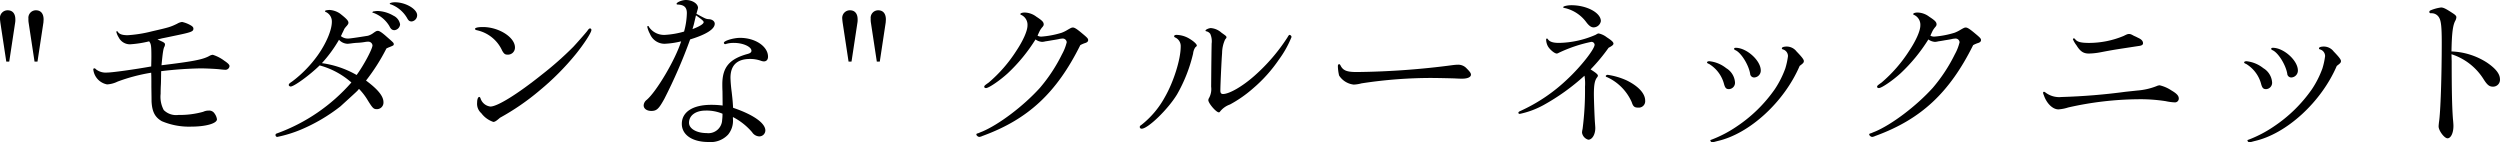
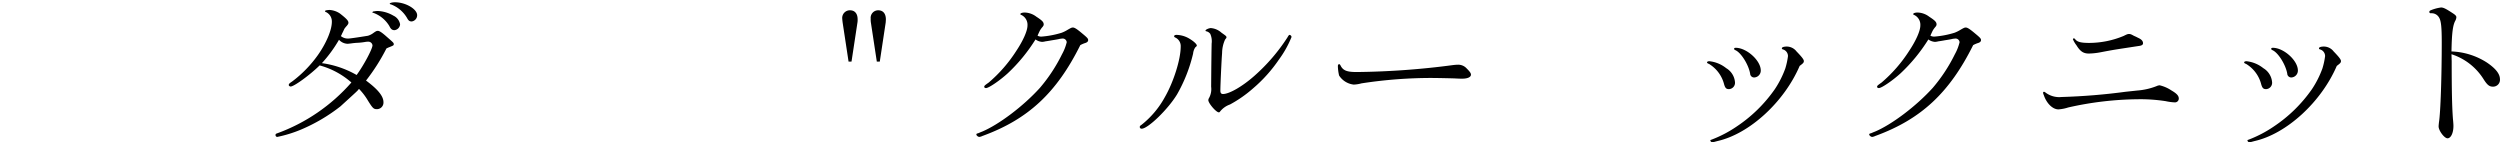
<svg xmlns="http://www.w3.org/2000/svg" viewBox="0 0 473.091 26.932">
-   <path d="M3.5,14.815,2.376,7.422c-.033-.3-.065-.528-.065-.66a1.447,1.447,0,0,1,1.452-1.65c.924,0,1.452.627,1.452,1.716a2.859,2.859,0,0,1-.033.594L4.06,14.815Zm5.346,0L7.723,7.422A3.834,3.834,0,0,1,7.69,6.7,1.418,1.418,0,0,1,9.109,5.112c.924,0,1.453.627,1.453,1.749l-.034.561L9.406,14.815Z" transform="translate(-2.311 -3.164)" />
-   <path d="M33.035,11.053c.33.165.5.3.5.528a1.135,1.135,0,0,1-.1.4c-.232.4-.33,1.188-.562,3.531,6.007-.726,7.922-1.089,9.143-1.815a1.671,1.671,0,0,1,.561-.165,7.183,7.183,0,0,1,2.178,1.122c.693.462.99.759.99,1.023a.767.767,0,0,1-.792.693c-.165,0-.528-.033-.858-.066-.66-.1-2.871-.2-3.828-.2a72.764,72.764,0,0,0-7.46.528c-.033,2.245-.033,2.311-.066,2.806-.032.792-.032,1.287-.032,1.485A5.283,5.283,0,0,0,33.3,23.99a3.313,3.313,0,0,0,2.773.925,16.369,16.369,0,0,0,4.686-.595,2.458,2.458,0,0,1,1.056-.231,1.2,1.2,0,0,1,1.123.594,2.311,2.311,0,0,1,.429,1.057c0,.792-2.145,1.386-4.852,1.386A13.2,13.2,0,0,1,32.937,26.1c-1.321-.759-1.849-1.816-1.948-3.763,0-.363,0-.627-.033-2.673,0-1.881,0-1.881-.033-2.74a33.475,33.475,0,0,0-6.37,1.684,5.094,5.094,0,0,1-1.98.528A3.23,3.23,0,0,1,19.965,16.3c0-.132.067-.2.231-.2.1,0,.133.033.3.2a3,3,0,0,0,2.079.594c.957,0,5.017-.561,8.35-1.155.033-1.452.033-1.551.033-1.914,0-2.046-.066-2.376-.429-2.838a20.152,20.152,0,0,1-3.6.561,2.375,2.375,0,0,1-2.146-1.288A3.778,3.778,0,0,1,24.322,9.2a.142.142,0,0,1,.132-.132c.066,0,.1.033.165.132.264.429.859.627,1.848.627a24.393,24.393,0,0,0,4.555-.726c3.3-.759,3.532-.825,4.819-1.452a2.365,2.365,0,0,1,.924-.33,5.562,5.562,0,0,1,1.617.627c.363.2.528.4.528.627,0,.561-.33.693-3.7,1.386-.958.2-1.881.4-2.245.462-.2.066-.528.132-.858.2Z" transform="translate(-2.311 -3.164)" />
  <path d="M70.161,20.063c-.1.2-.1.2-3.432,3.234a32.7,32.7,0,0,1-7.459,4.39,24,24,0,0,1-4.489,1.386.339.339,0,0,1-.33-.363c0-.165.066-.231.264-.3a34.183,34.183,0,0,0,14.093-9.637A15.015,15.015,0,0,0,62.8,15.541c-1.881,1.849-4.852,3.994-5.479,3.994-.165,0-.363-.132-.363-.264,0-.231.066-.3.693-.726a22.7,22.7,0,0,0,4.786-4.918c1.617-2.277,2.673-4.786,2.673-6.337a1.968,1.968,0,0,0-1.056-1.815c-.165-.066-.231-.1-.231-.165,0-.165.1-.2.792-.264a3.9,3.9,0,0,1,2.047.693c1.221.957,1.584,1.353,1.584,1.716,0,.2-.066.3-.3.594a5.044,5.044,0,0,0-.462.561c-.165.363-.3.66-.4.825a4.3,4.3,0,0,1-.264.561,2.1,2.1,0,0,0,1.419.462c.231,0,1.485-.165,3.7-.528a3.31,3.31,0,0,0,.858-.4c.694-.5.793-.528,1.024-.528.3,0,.792.33,1.716,1.155,1.287,1.123,1.287,1.123,1.287,1.387,0,.2-.066.231-.792.528a5.234,5.234,0,0,0-.594.264,37.055,37.055,0,0,1-3.862,6.073c2.277,1.683,3.3,2.97,3.3,4.092a1.243,1.243,0,0,1-1.221,1.32c-.627,0-.792-.132-1.717-1.617A11.478,11.478,0,0,0,70.26,20ZM69.8,17.356c1.353-1.848,3-4.95,3-5.61a.783.783,0,0,0-.759-.693,3.213,3.213,0,0,0-.528.033,12.57,12.57,0,0,1-1.32.165,13.749,13.749,0,0,0-1.452.132c-.3.033-.528.066-.66.066a2.278,2.278,0,0,1-1.618-.759,25.309,25.309,0,0,1-3.234,4.422A18.288,18.288,0,0,1,69.8,17.356ZM72.769,5.475A.475.475,0,0,1,73.2,5.31c.032-.033.1-.033.2-.033a2.251,2.251,0,0,1,.4-.033,6.355,6.355,0,0,1,2.97.891,2.216,2.216,0,0,1,1.254,1.65A1.2,1.2,0,0,1,76.96,8.874c-.429,0-.693-.2-.957-.759a5.891,5.891,0,0,0-3-2.508c-.166-.033-.2-.066-.231-.1Zm8.481.561a1.185,1.185,0,0,1-1.022,1.188c-.43,0-.627-.165-.892-.66a5.947,5.947,0,0,0-2.97-2.541c-.264-.066-.3-.1-.3-.165,0-.133.462-.264.99-.264C79.072,3.594,81.25,4.881,81.25,6.036Z" transform="translate(-2.311 -3.164)" />
-   <path d="M99.761,12.142A1.327,1.327,0,0,1,98.309,13.5c-.429,0-.627-.165-.957-.726A6.824,6.824,0,0,0,92.5,8.874c-.2-.066-.3-.132-.3-.231,0-.231.561-.363,1.485-.363C96.725,8.28,99.761,10.227,99.761,12.142ZM95.668,26.235a4.729,4.729,0,0,1-2.277-1.651A2.349,2.349,0,0,1,92.6,22.6c0-.627.165-1.089.4-1.089.1,0,.165.066.231.231a2.236,2.236,0,0,0,1.881,1.584c1.321,0,5.116-2.343,9.737-6.04a63.362,63.362,0,0,0,5.941-5.247c.561-.594,2.343-2.608,2.64-3,.3-.429.4-.495.561-.495a.267.267,0,0,1,.231.3c0,.5-1.419,2.674-2.97,4.588a49.15,49.15,0,0,1-6.8,6.832,45.528,45.528,0,0,1-7.525,5.182C96.3,26,95.966,26.235,95.668,26.235Z" transform="translate(-2.311 -3.164)" />
-   <path d="M128.041,21.845c-1.056,1.914-1.452,2.31-2.475,2.31-.858,0-1.452-.429-1.452-1.056a1.407,1.407,0,0,1,.561-1.023c1.848-1.551,5.446-7.624,6.534-11.089a15.473,15.473,0,0,1-3.168.462A3,3,0,0,1,125.3,9.567a4.8,4.8,0,0,1-.5-1.32.156.156,0,0,1,.165-.165c.066,0,.066,0,.165.2a3.455,3.455,0,0,0,3,1.485,16.483,16.483,0,0,0,3.631-.627,14.057,14.057,0,0,0,.528-3.5c0-1.089-.528-1.584-1.782-1.617a.15.15,0,0,1-.165-.132c0-.3,1.056-.727,1.749-.727,1.221,0,2.31.694,2.31,1.486,0,.066-.1.429-.3,1.122,1.749.957,1.815.99,2.376,1.023.628.033,1.09.4,1.09.858,0,1.023-1.618,2.046-4.654,2.971A98.261,98.261,0,0,1,128.041,21.845Zm10.991-1.386C139,19.832,139,19.37,139,19.139c0-3.235,1.32-4.819,4.818-5.776.5-.132.694-.33.694-.594,0-.759-1.585-1.485-3.3-1.485a4.837,4.837,0,0,0-1.518.2.359.359,0,0,1-.165.033.255.255,0,0,1-.231-.264c0-.363,1.782-.925,3.069-.925,2.872,0,5.281,1.618,5.281,3.565,0,.561-.3.891-.792.891a1.834,1.834,0,0,1-.5-.1,5.931,5.931,0,0,0-2.112-.363c-2.443,0-3.7,1.188-3.7,3.565a26.761,26.761,0,0,0,.231,2.706c.2,1.749.2,1.947.264,2.97,3.829,1.288,6.106,2.905,6.106,4.291a1.149,1.149,0,0,1-1.188,1.122,1.7,1.7,0,0,1-1.32-.792,11.936,11.936,0,0,0-3.631-2.871v.3a4.129,4.129,0,0,1-.924,3.036,4.533,4.533,0,0,1-3.73,1.386c-3.036,0-5.016-1.353-5.016-3.432,0-2.244,2.079-3.6,5.545-3.6a16.417,16.417,0,0,1,2.178.132Zm-3.2,3.63c-1.881,0-3.135.925-3.135,2.311,0,1.122,1.452,1.947,3.333,1.947a2.6,2.6,0,0,0,2.938-2.475,8.712,8.712,0,0,0,.066-1.189A7.817,7.817,0,0,0,135.83,24.089ZM133.619,7.752c-.033.132-.132.462-.264.924,1.386-.528,2.112-.99,2.112-1.32,0-.2-.33-.5-1.452-1.287l-.132.561Z" transform="translate(-2.311 -3.164)" />
  <path d="M162.889,14.815l-1.122-7.393c-.034-.3-.066-.528-.066-.66a1.447,1.447,0,0,1,1.452-1.65c.924,0,1.452.627,1.452,1.716a2.859,2.859,0,0,1-.033.594l-1.122,7.393Zm5.346,0-1.122-7.393a3.834,3.834,0,0,1-.033-.726,1.418,1.418,0,0,1,1.42-1.584c.924,0,1.452.627,1.452,1.749l-.034.561L168.8,14.815Z" transform="translate(-2.311 -3.164)" />
  <path d="M188.365,28.842c-.2.066-.3.132-.429.165a1.674,1.674,0,0,1-.3.066c-.231,0-.561-.264-.561-.462,0-.132.066-.165.429-.264a2.2,2.2,0,0,1,.231-.1c.132-.066.231-.1.4-.165,3.168-1.32,7.822-4.819,10.958-8.284a30.423,30.423,0,0,0,4.191-6.37,9.059,9.059,0,0,0,.891-2.277.759.759,0,0,0-.759-.694,5.168,5.168,0,0,0-.594.067c-.066.032-.792.165-1.452.264-.528.1-.957.164-1.221.2a2.937,2.937,0,0,1-.627.1,2.353,2.353,0,0,1-1.254-.462,31.673,31.673,0,0,1-5.248,6.4c-1.519,1.387-3.6,2.806-4.126,2.806-.165,0-.33-.1-.33-.231,0-.2.066-.264.858-.825a26.788,26.788,0,0,0,5.182-5.941c1.32-1.981,2.145-3.829,2.145-4.852A2.047,2.047,0,0,0,195.593,6c-.1-.033-.2-.1-.2-.165,0-.165.363-.3.825-.3a3.777,3.777,0,0,1,2.212.792c1.122.726,1.386,1.023,1.386,1.452,0,.165-.033.231-.2.462a3.856,3.856,0,0,0-.561.792c-.2.429-.265.561-.4.891a1.5,1.5,0,0,0,.758.165,17.458,17.458,0,0,0,3.8-.726,6.635,6.635,0,0,0,1.188-.594c.529-.3.726-.4.925-.4.33,0,.758.264,1.815,1.155.957.792,1.089.957,1.089,1.221,0,.232-.132.4-.462.529a5.227,5.227,0,0,0-1.023.429C202.26,20.723,196.88,25.707,188.365,28.842Z" transform="translate(-2.311 -3.164)" />
  <path d="M227.174,10.359c.891.495,1.617,1.123,1.617,1.42,0,.1-.033.132-.3.363a2.6,2.6,0,0,0-.4,1.155,28.77,28.77,0,0,1-3.036,7.723c-1.717,2.838-5.512,6.5-6.7,6.5a.339.339,0,0,1-.363-.33c0-.132.1-.264.33-.4a17.156,17.156,0,0,0,4.422-5.248c1.65-2.871,3-7.129,3-9.571A1.765,1.765,0,0,0,224.7,10.26c-.133-.066-.2-.132-.2-.231,0-.165.166-.264.462-.264A4.931,4.931,0,0,1,227.174,10.359Zm4.423,1.057a3.426,3.426,0,0,0-.264-1.849,1.284,1.284,0,0,0-.661-.462c-.2-.033-.231-.066-.231-.165,0-.165.627-.462,1.023-.462a3.4,3.4,0,0,1,2.014.891c.858.594.924.66.924.858,0,.1,0,.1-.264.429a6.294,6.294,0,0,0-.561,2.542c-.1,1.155-.33,6.106-.33,7.129,0,.429.165.627.495.627,1.188,0,3.663-1.419,5.941-3.433a34.846,34.846,0,0,0,6.271-7.294c.2-.363.3-.462.4-.462a.456.456,0,0,1,.363.4,19.434,19.434,0,0,1-2.377,4.258,27.463,27.463,0,0,1-4.918,5.479,23.453,23.453,0,0,1-4.356,3.036,4.112,4.112,0,0,0-1.914,1.386.236.236,0,0,1-.2.1c-.495,0-1.981-1.717-1.981-2.311a.78.78,0,0,1,.133-.4,3.513,3.513,0,0,0,.4-2.145l.032-3.862.033-2.739Z" transform="translate(-2.311 -3.164)" />
  <path d="M259.943,18.941a6.378,6.378,0,0,1-1.453.231,3.782,3.782,0,0,1-2.772-1.717,8.373,8.373,0,0,1-.231-1.782c0-.231.1-.363.231-.363s.165.066.264.231c.462.957,1.188,1.254,3.037,1.254a149.054,149.054,0,0,0,18.284-1.32c.33-.033.627-.066.891-.066a2.151,2.151,0,0,1,1.651.693c.593.594.824.891.824,1.188,0,.463-.627.76-1.649.76-.2,0-.595,0-1.156-.033-.594-.033-3.63-.1-4.686-.1A87.026,87.026,0,0,0,259.943,18.941Z" transform="translate(-2.311 -3.164)" />
-   <path d="M303.306,16.3c1.056.66,1.386.957,1.386,1.189a.61.61,0,0,1-.165.329c-.429.562-.594,1.387-.594,3.169,0,1.089.132,4.522.2,5.38.033.462.066.825.066,1.056,0,1.188-.594,2.178-1.32,2.178a1.639,1.639,0,0,1-1.189-1.32,2.915,2.915,0,0,1,.1-.693,56.891,56.891,0,0,0,.462-8.02,8.859,8.859,0,0,0-.1-2.079,40.867,40.867,0,0,1-7.723,5.544,16.337,16.337,0,0,1-4.522,1.684c-.165,0-.264-.1-.264-.2,0-.133.1-.232.4-.364a32.019,32.019,0,0,0,8.911-6.039c2.476-2.311,5.116-5.644,5.116-6.5a.591.591,0,0,0-.627-.528,26.974,26.974,0,0,0-6.172,2.079.8.8,0,0,1-.363.132c-.429,0-1.32-.759-1.683-1.386a2.829,2.829,0,0,1-.33-1.255c0-.131.066-.2.165-.2.066,0,.1.033.165.132.363.5.99.694,2.112.694a18.08,18.08,0,0,0,6.9-1.519c.4-.231.429-.264.627-.264a3.752,3.752,0,0,1,1.518.726c.924.595,1.254.925,1.254,1.189,0,.231-.231.429-.924.792A33.834,33.834,0,0,1,303.306,16.3Zm1.947-9.142A1.419,1.419,0,0,1,303.9,8.346c-.462,0-.858-.264-1.386-.957a7.018,7.018,0,0,0-3.961-2.673c-.363-.066-.429-.1-.429-.2,0-.165.759-.363,1.551-.363C302.58,4.155,305.253,5.574,305.253,7.158Zm4.885,11.222c2.211,1.089,3.5,2.475,3.5,3.828a1.214,1.214,0,0,1-1.32,1.32c-.693,0-.957-.2-1.221-1.023a9.332,9.332,0,0,0-4.621-4.719c-.231-.067-.3-.132-.3-.231s.2-.232.364-.232A13.348,13.348,0,0,1,310.138,18.38Z" transform="translate(-2.311 -3.164)" />
  <path d="M328.979,16.069a3.4,3.4,0,0,1,1.65,2.608,1.2,1.2,0,0,1-1.122,1.353c-.561,0-.759-.231-.99-1.122a6.311,6.311,0,0,0-2.773-3.631c-.33-.132-.4-.2-.4-.33,0-.1.2-.2.429-.2A6.15,6.15,0,0,1,328.979,16.069ZM326.668,30.03a1.655,1.655,0,0,1-.3.066.424.424,0,0,1-.4-.363c0-.066.067-.1.2-.132a22.87,22.87,0,0,0,4.753-2.475,27.084,27.084,0,0,0,7.261-7.1,18.275,18.275,0,0,0,1.98-3.928,14.1,14.1,0,0,0,.5-2.31,1.32,1.32,0,0,0-.892-1.254c-.231-.066-.264-.1-.264-.231,0-.2.363-.33.924-.33a2.341,2.341,0,0,1,1.849.924c1.056,1.089,1.386,1.551,1.386,1.815,0,.3-.132.429-.792.924-2.937,6.832-9.506,12.872-15.579,14.225ZM335.514,16.5a1.3,1.3,0,0,1-1.188,1.32.754.754,0,0,1-.826-.726c-.3-1.716-1.749-4.026-2.838-4.455a.315.315,0,0,1-.2-.231c0-.132.132-.2.3-.2C332.84,12.208,335.514,14.617,335.514,16.5Z" transform="translate(-2.311 -3.164)" />
  <path d="M357.325,28.842c-.2.066-.3.132-.429.165a1.674,1.674,0,0,1-.3.066c-.231,0-.561-.264-.561-.462,0-.132.066-.165.429-.264a2.2,2.2,0,0,1,.231-.1c.132-.066.231-.1.4-.165,3.168-1.32,7.822-4.819,10.958-8.284a30.423,30.423,0,0,0,4.191-6.37,9.059,9.059,0,0,0,.891-2.277.759.759,0,0,0-.759-.694,5.168,5.168,0,0,0-.594.067c-.066.032-.792.165-1.452.264-.528.1-.957.164-1.221.2a2.935,2.935,0,0,1-.628.1,2.353,2.353,0,0,1-1.253-.462,31.673,31.673,0,0,1-5.248,6.4c-1.519,1.387-3.6,2.806-4.126,2.806-.165,0-.33-.1-.33-.231,0-.2.066-.264.858-.825a26.788,26.788,0,0,0,5.182-5.941c1.32-1.981,2.145-3.829,2.145-4.852A2.047,2.047,0,0,0,364.553,6c-.1-.033-.2-.1-.2-.165,0-.165.363-.3.825-.3a3.777,3.777,0,0,1,2.212.792c1.122.726,1.386,1.023,1.386,1.452,0,.165-.033.231-.2.462a3.856,3.856,0,0,0-.561.792c-.2.429-.265.561-.4.891a1.5,1.5,0,0,0,.758.165,17.458,17.458,0,0,0,3.8-.726,6.635,6.635,0,0,0,1.188-.594c.529-.3.726-.4.925-.4.33,0,.758.264,1.814,1.155.958.792,1.09.957,1.09,1.221,0,.232-.132.4-.462.529a5.259,5.259,0,0,0-1.024.429C371.22,20.723,365.84,25.707,357.325,28.842Z" transform="translate(-2.311 -3.164)" />
  <path d="M406.762,20.294a12.518,12.518,0,0,0,3.63-.825,1.812,1.812,0,0,1,.594-.165,6.7,6.7,0,0,1,2.211.957c1.024.594,1.42,1.023,1.42,1.551a.72.72,0,0,1-.76.726,9.693,9.693,0,0,1-1.716-.231,31.579,31.579,0,0,0-5.281-.363A62.167,62.167,0,0,0,393.691,23.5a7.611,7.611,0,0,1-1.848.363c-1.089,0-2.244-1.122-2.772-2.706l-.1-.231-.033-.231a.177.177,0,0,1,.165-.165.439.439,0,0,1,.231.1,4.31,4.31,0,0,0,3.1.891,116.963,116.963,0,0,0,12.112-.99ZM406.1,9.93c.131.066.4.165.758.363.694.3.991.628.991,1.057,0,.3-.265.462-.892.528-4.059.627-4.257.627-7.194,1.188a13.211,13.211,0,0,1-2.146.231c-1.056,0-1.65-.4-2.376-1.584a4.789,4.789,0,0,1-.66-1.123.185.185,0,0,1,.2-.165c.066,0,.132.033.264.2.4.495,1.122.66,2.64.66a17.073,17.073,0,0,0,6.5-1.321c.66-.33.759-.363,1.023-.363C405.441,9.6,405.573,9.633,406.1,9.93Z" transform="translate(-2.311 -3.164)" />
  <path d="M430.619,16.069a3.4,3.4,0,0,1,1.65,2.608,1.2,1.2,0,0,1-1.122,1.353c-.561,0-.759-.231-.99-1.122a6.307,6.307,0,0,0-2.773-3.631c-.33-.132-.4-.2-.4-.33,0-.1.2-.2.429-.2A6.15,6.15,0,0,1,430.619,16.069Zm-2.31,13.961a1.693,1.693,0,0,1-.3.066.424.424,0,0,1-.4-.363c0-.066.067-.1.2-.132a22.845,22.845,0,0,0,4.753-2.475,27.069,27.069,0,0,0,7.261-7.1,18.236,18.236,0,0,0,1.981-3.928,14.076,14.076,0,0,0,.5-2.31,1.321,1.321,0,0,0-.891-1.254c-.232-.066-.265-.1-.265-.231,0-.2.363-.33.924-.33a2.341,2.341,0,0,1,1.849.924c1.056,1.089,1.386,1.551,1.386,1.815,0,.3-.132.429-.792.924-2.937,6.832-9.506,12.872-15.578,14.225ZM437.154,16.5a1.3,1.3,0,0,1-1.188,1.32.753.753,0,0,1-.825-.726c-.3-1.716-1.75-4.026-2.839-4.455a.315.315,0,0,1-.2-.231c0-.132.132-.2.3-.2C434.48,12.208,437.154,14.617,437.154,16.5Z" transform="translate(-2.311 -3.164)" />
  <path d="M466.26,14.782c0,5.578.066,8.548.231,10.826.066.627.1,1.122.1,1.386,0,1.353-.494,2.343-1.122,2.343-.593,0-1.683-1.452-1.683-2.244,0-.2.033-.462.066-.792.3-1.749.528-8.879.528-15.116,0-2.938-.132-4.093-.5-4.687a1.628,1.628,0,0,0-1.551-.825c-.2,0-.3-.1-.3-.264,0-.132.1-.231.264-.3a7.756,7.756,0,0,1,1.947-.528c.462,0,.924.231,2.277,1.122.463.3.628.495.628.726a1.645,1.645,0,0,1-.165.594c-.5.858-.694,2.31-.759,5.875a13.277,13.277,0,0,1,6.667,2.079c1.716,1.155,2.508,2.178,2.508,3.2a1.3,1.3,0,0,1-1.32,1.386c-.693,0-1.089-.3-1.849-1.518a11.222,11.222,0,0,0-6.006-4.621Z" transform="translate(-2.311 -3.164)" />
</svg>